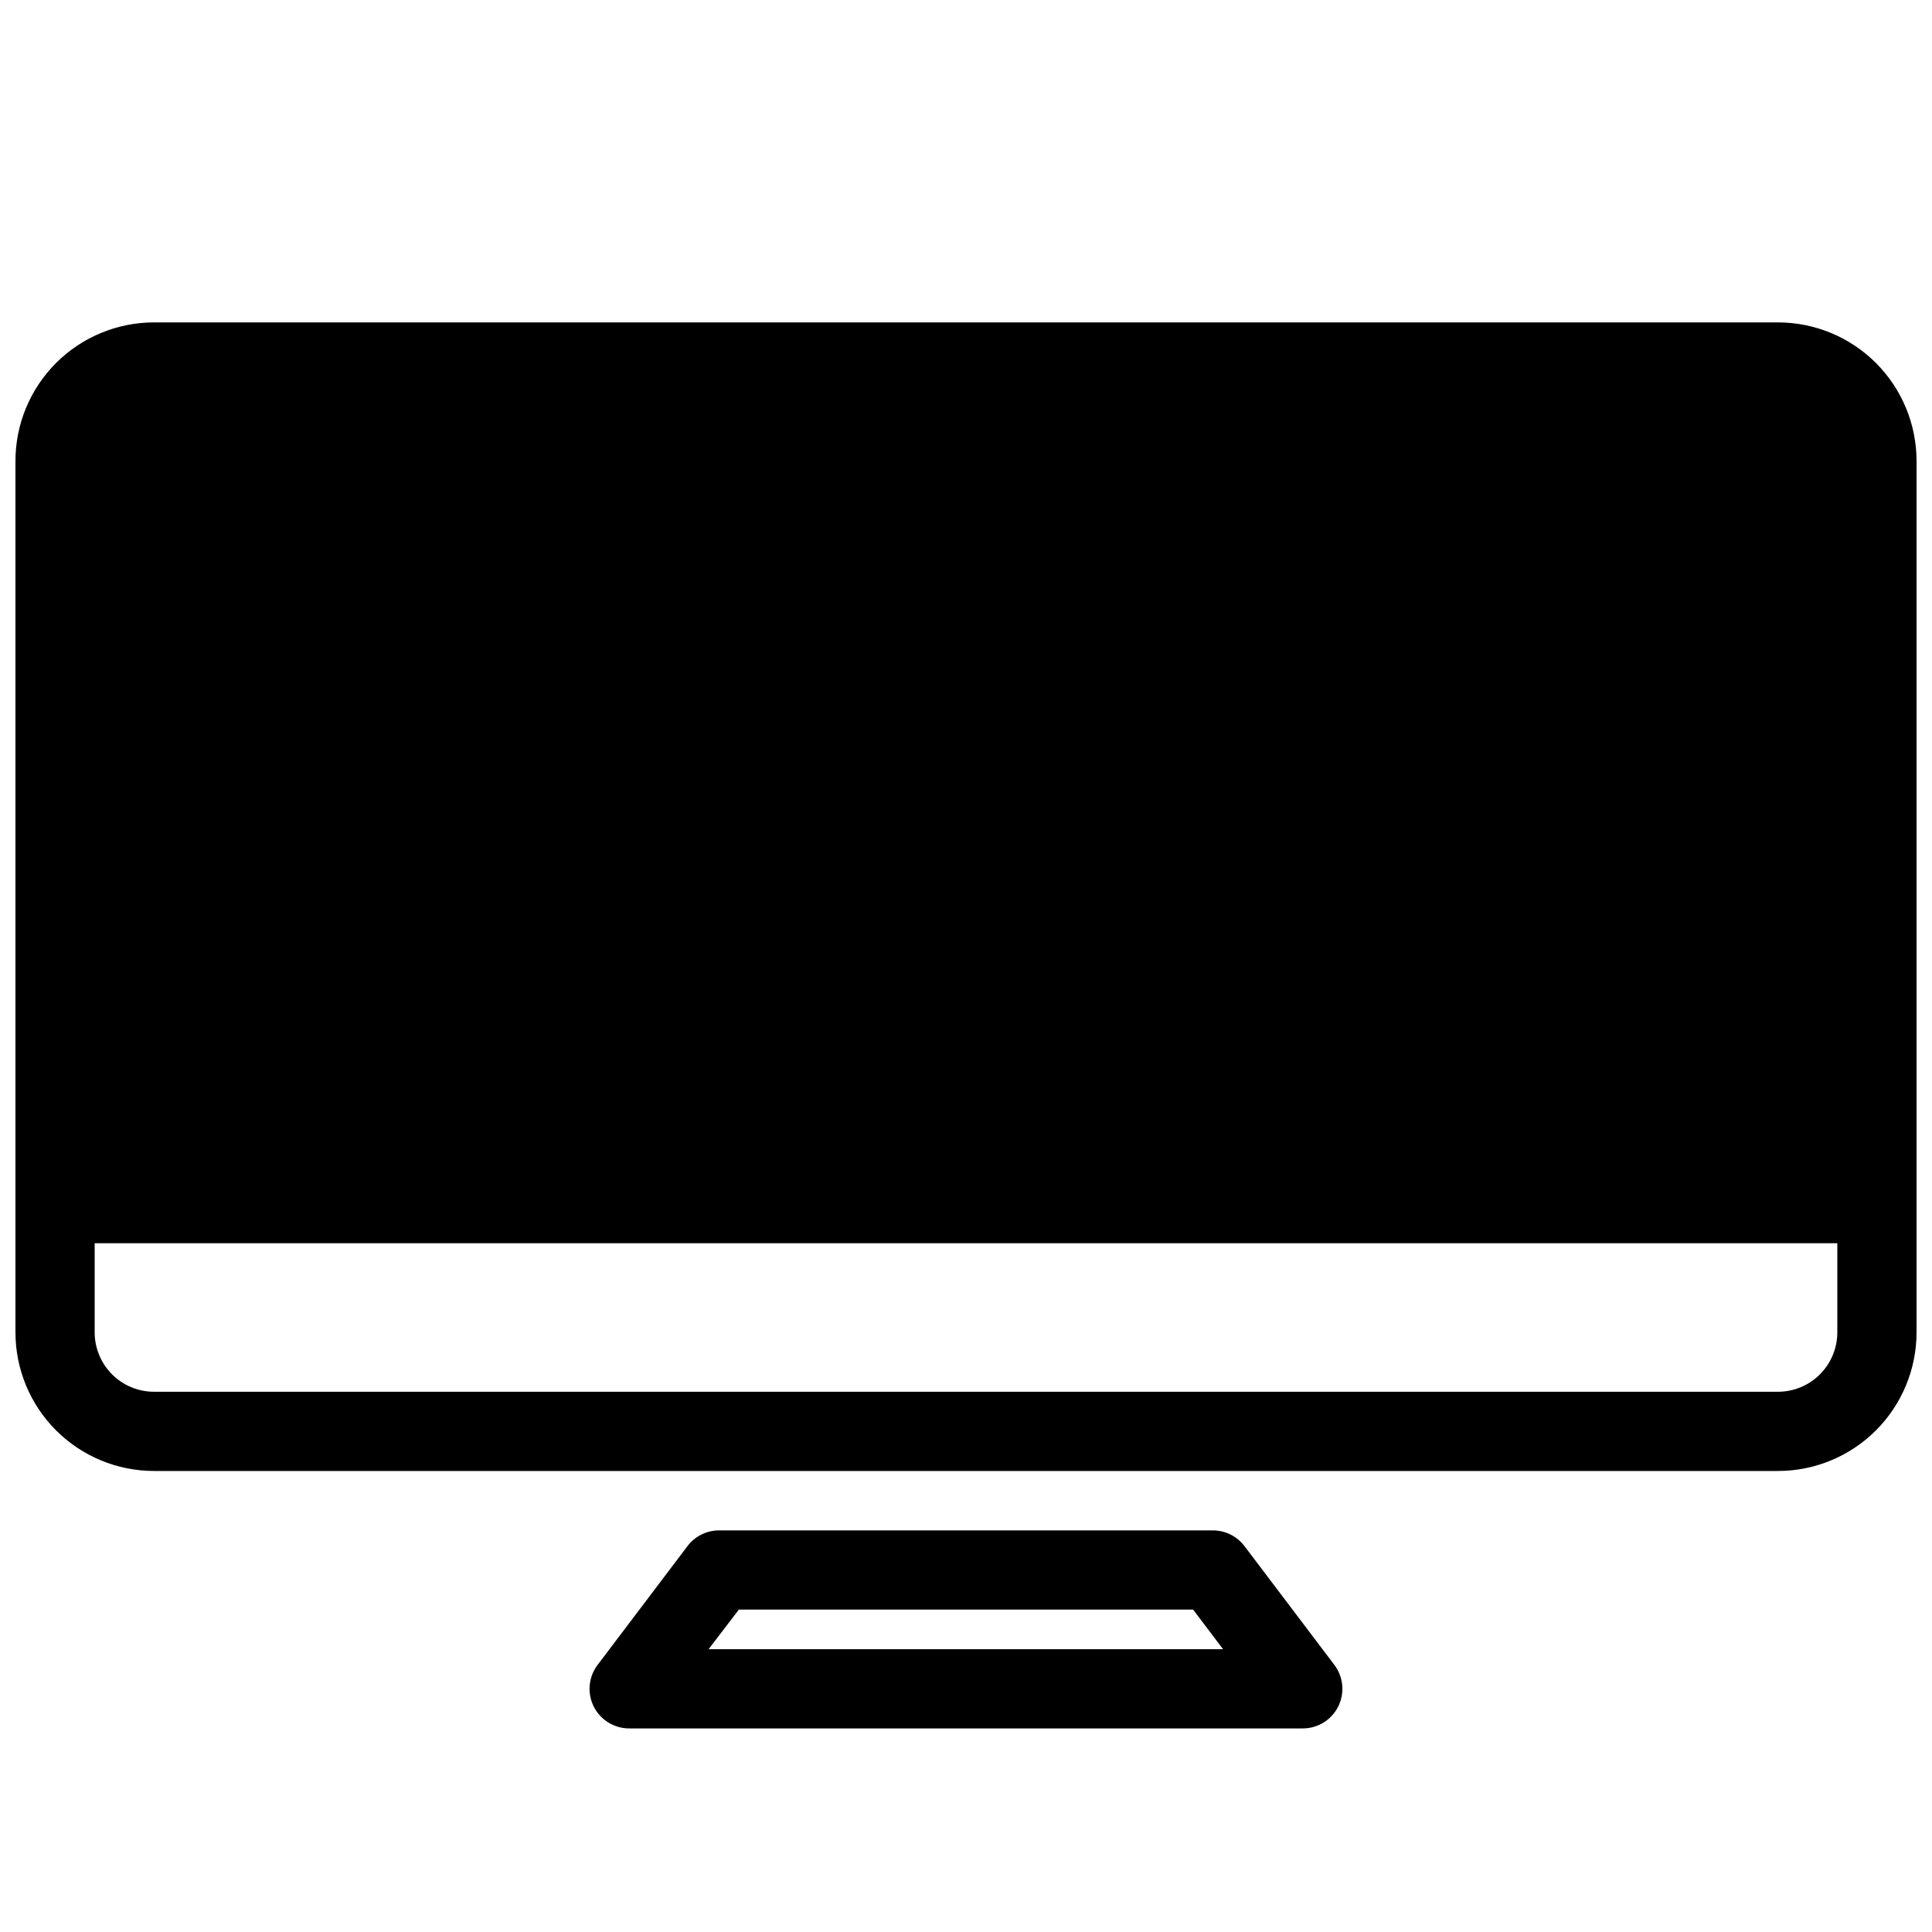
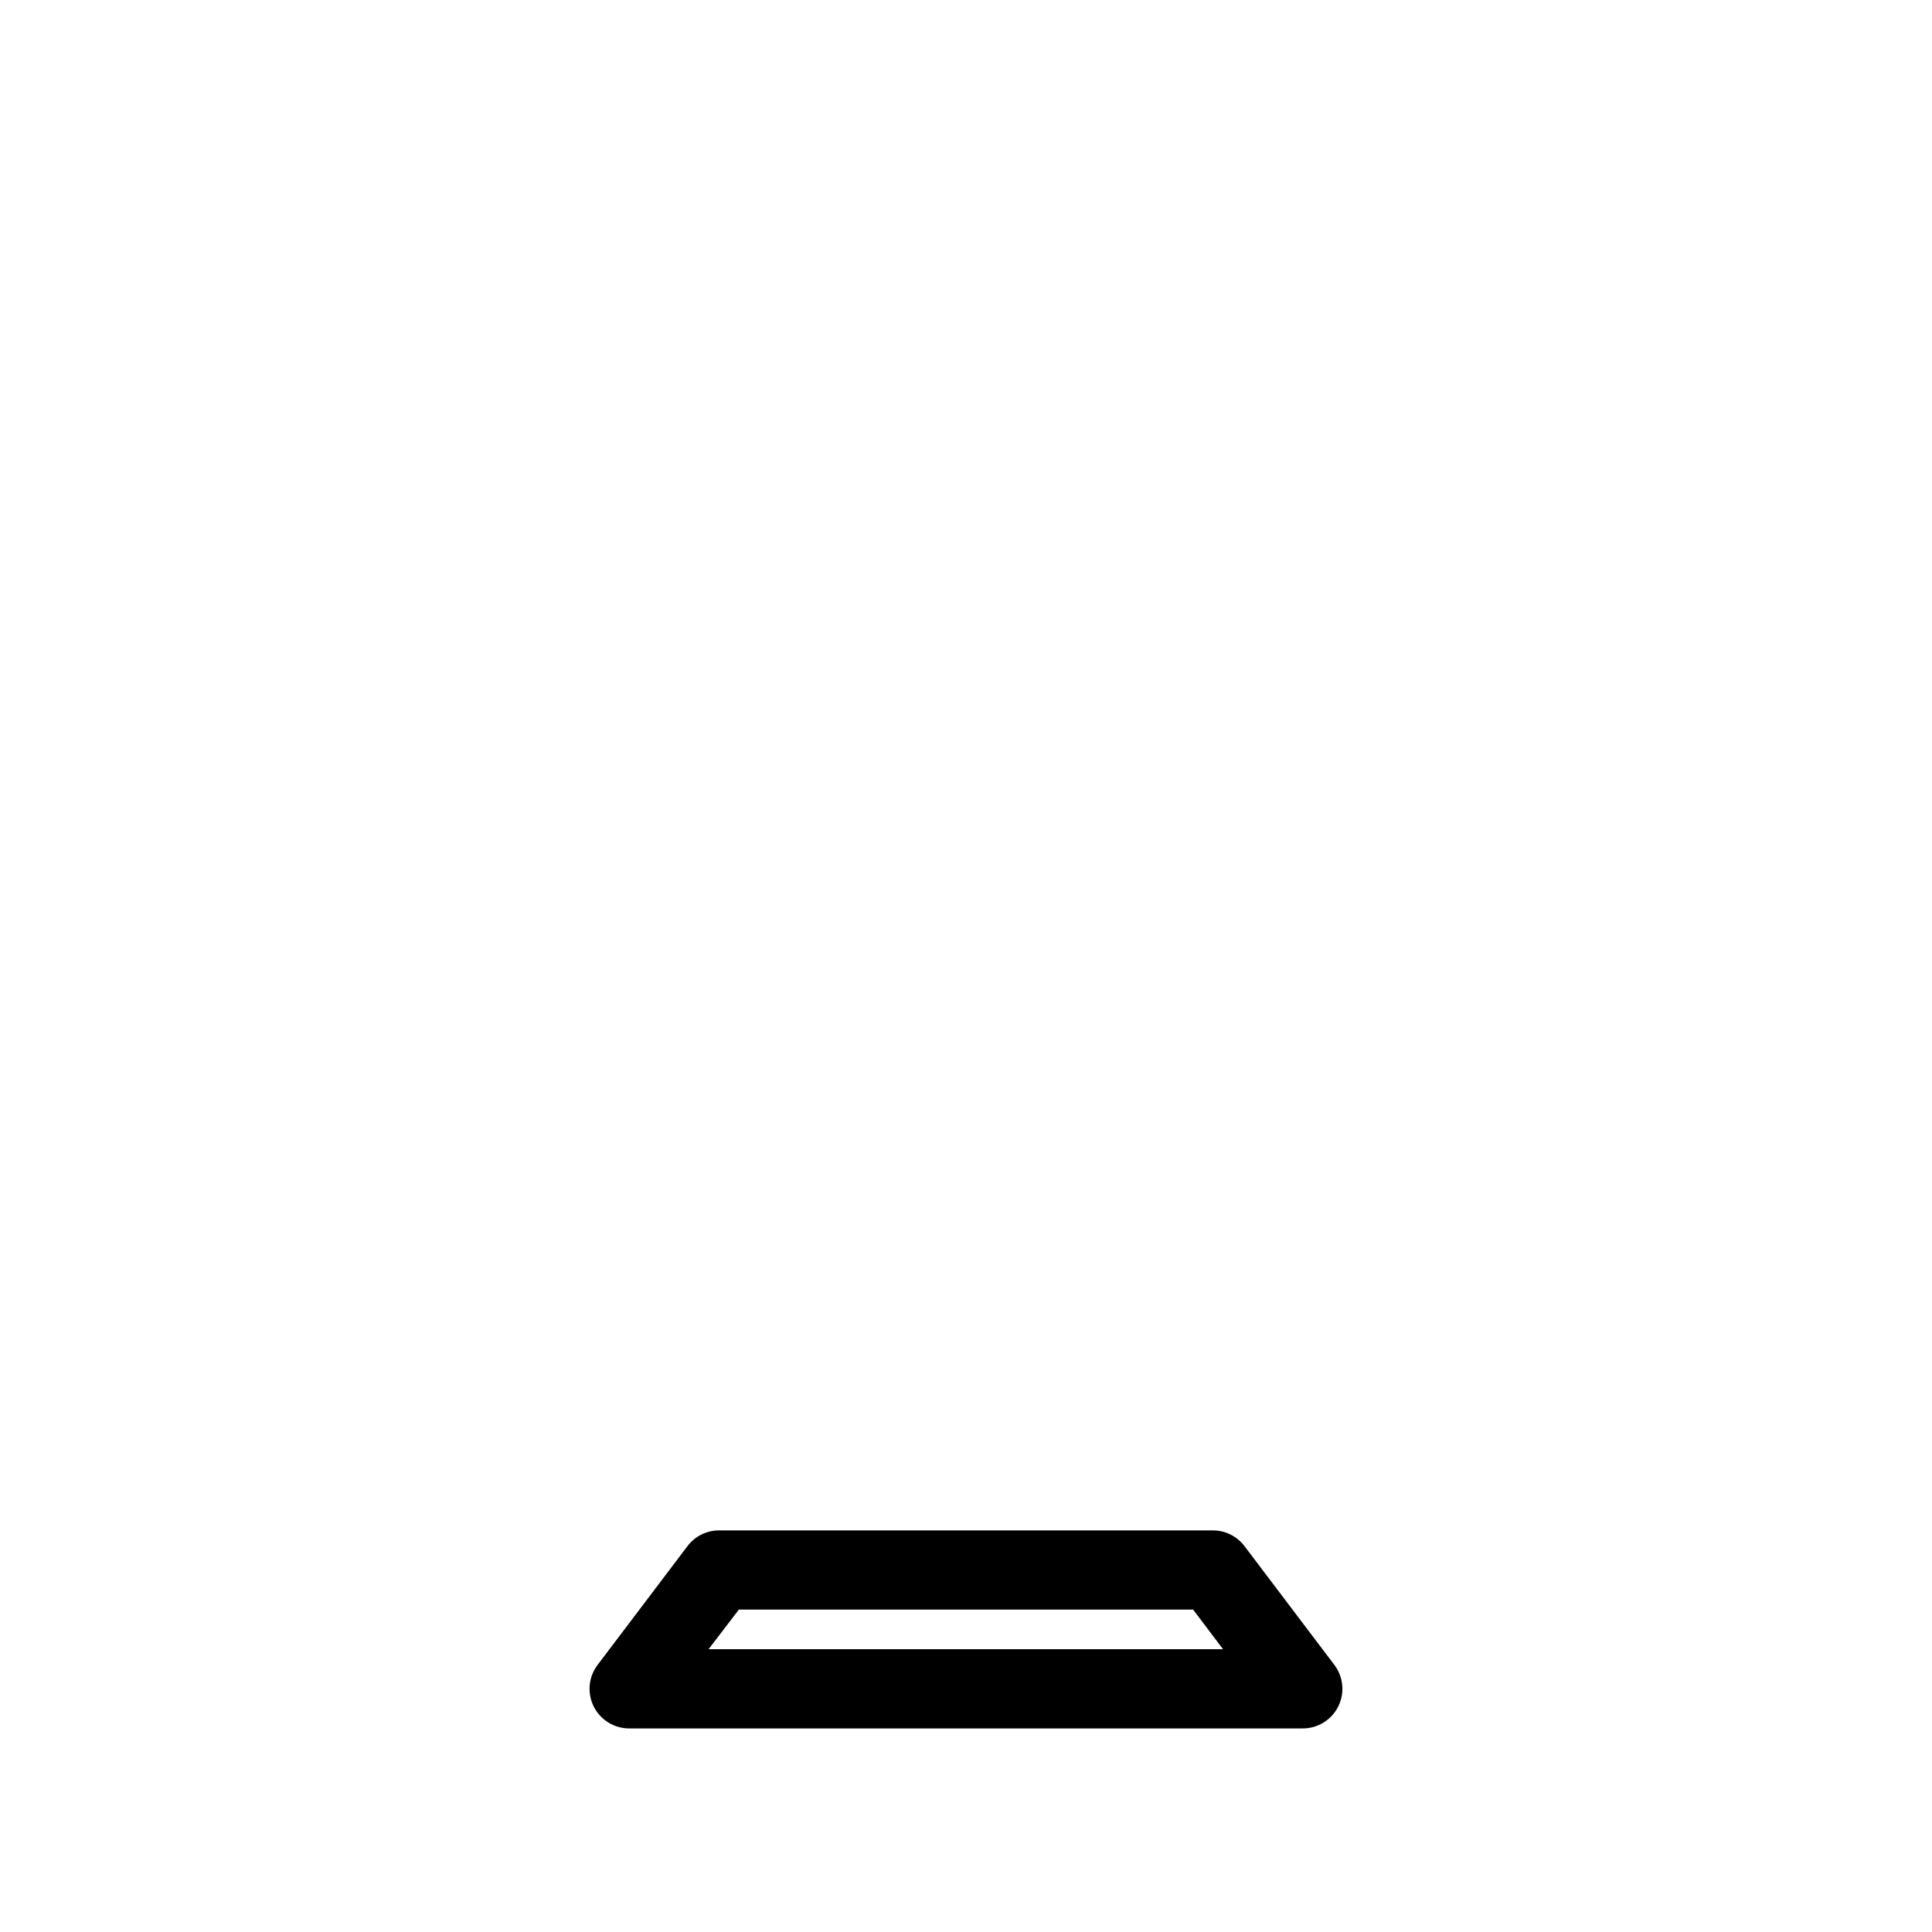
<svg xmlns="http://www.w3.org/2000/svg" width="800px" height="800px" version="1.1" viewBox="144 144 512 512">
  <defs>
    <clipPath id="a">
-       <path d="m148.09 229h503.81v305h-503.81z" />
-     </clipPath>
+       </clipPath>
  </defs>
  <g clip-path="url(#a)">
-     <path d="m615.17 229.44h-430.34c-9.742 0-19.086 3.871-25.977 10.762-6.887 6.887-10.758 16.23-10.758 25.977v230.91-0.004c0 9.742 3.871 19.086 10.758 25.977 6.891 6.891 16.234 10.762 25.977 10.762h430.34c9.742 0 19.086-3.871 25.977-10.762 6.887-6.891 10.758-16.234 10.758-25.977v-230.91 0.004c0-9.746-3.871-19.09-10.758-25.977-6.891-6.891-16.234-10.762-25.977-10.762zm0 283.39h-430.34c-4.176 0-8.18-1.66-11.133-4.613-2.949-2.953-4.609-6.957-4.609-11.133v-23.613h461.82v23.617-0.004c0 4.176-1.656 8.18-4.609 11.133s-6.957 4.613-11.133 4.613z" />
-   </g>
+     </g>
  <path d="m310.78 602.05h178.43c3.996 0.016 7.652-2.238 9.434-5.812s1.379-7.852-1.035-11.035l-23.824-31.488-0.004 0.004c-1.98-2.609-5.066-4.144-8.344-4.148h-130.89c-3.273 0.004-6.359 1.539-8.344 4.148l-23.824 31.488v-0.004c-2.418 3.184-2.82 7.461-1.039 11.035s5.441 5.828 9.434 5.812zm29.023-31.488h120.39l7.926 10.496h-136.34z" />
</svg>